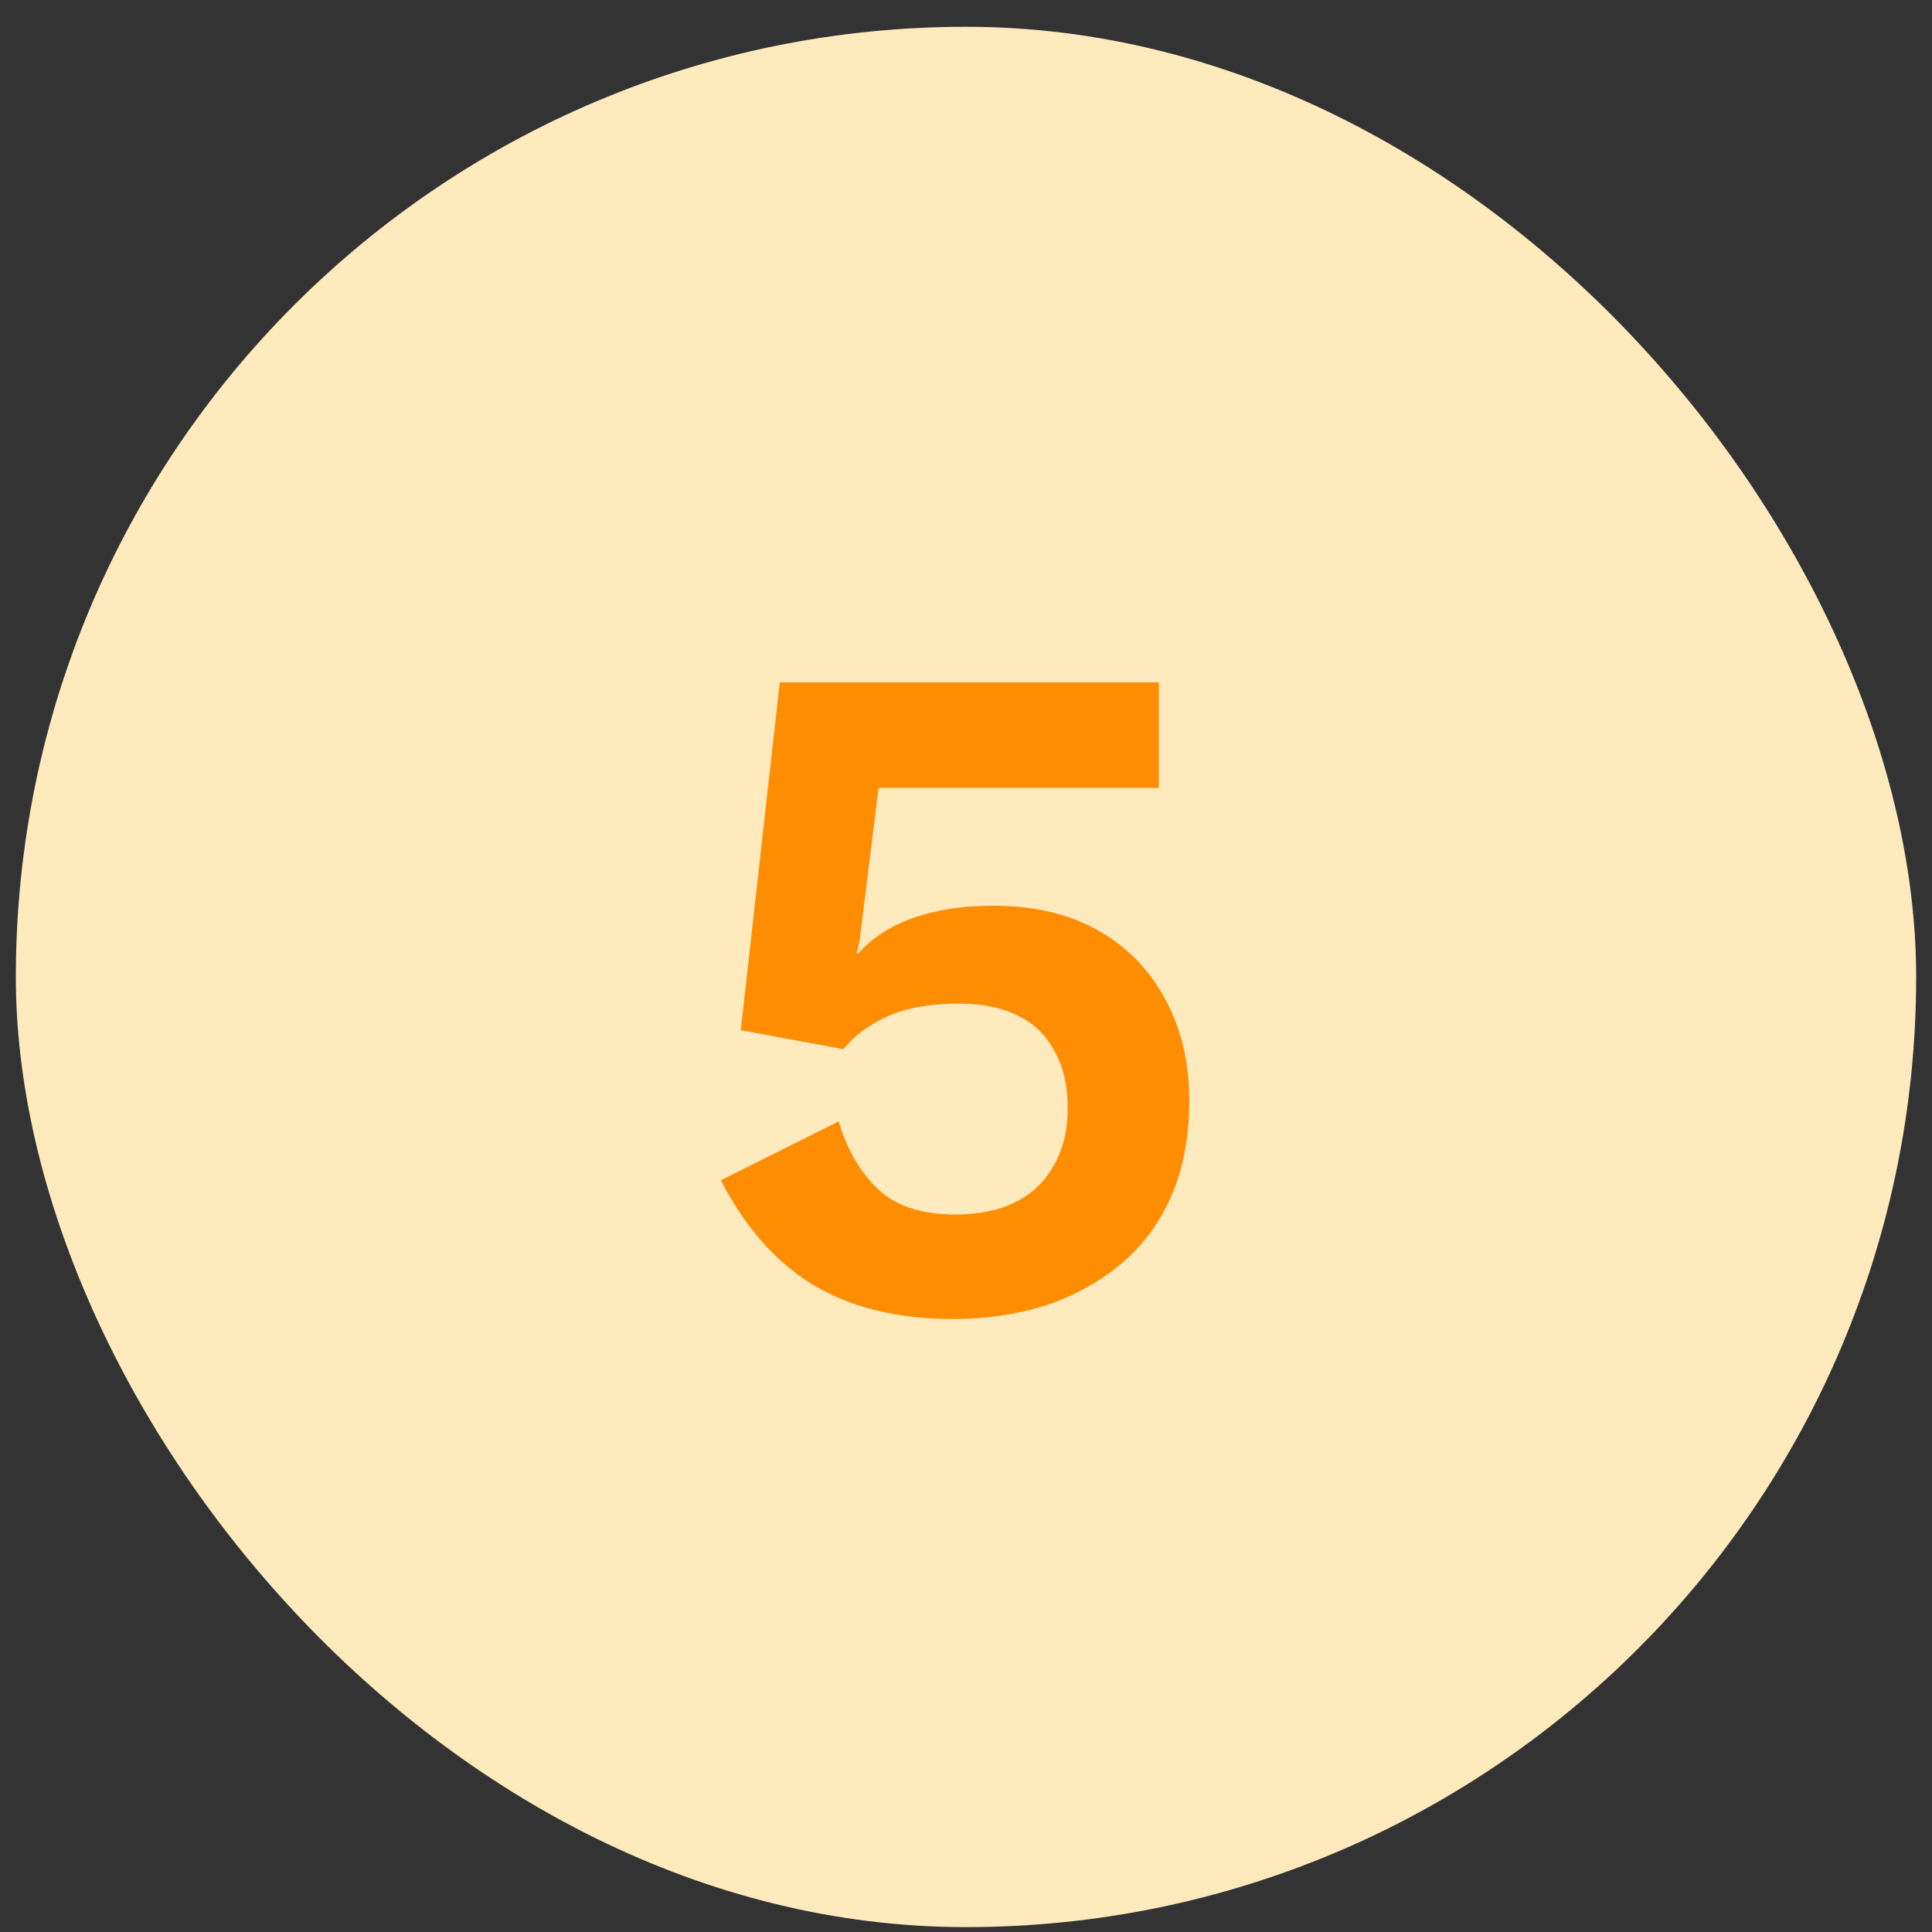
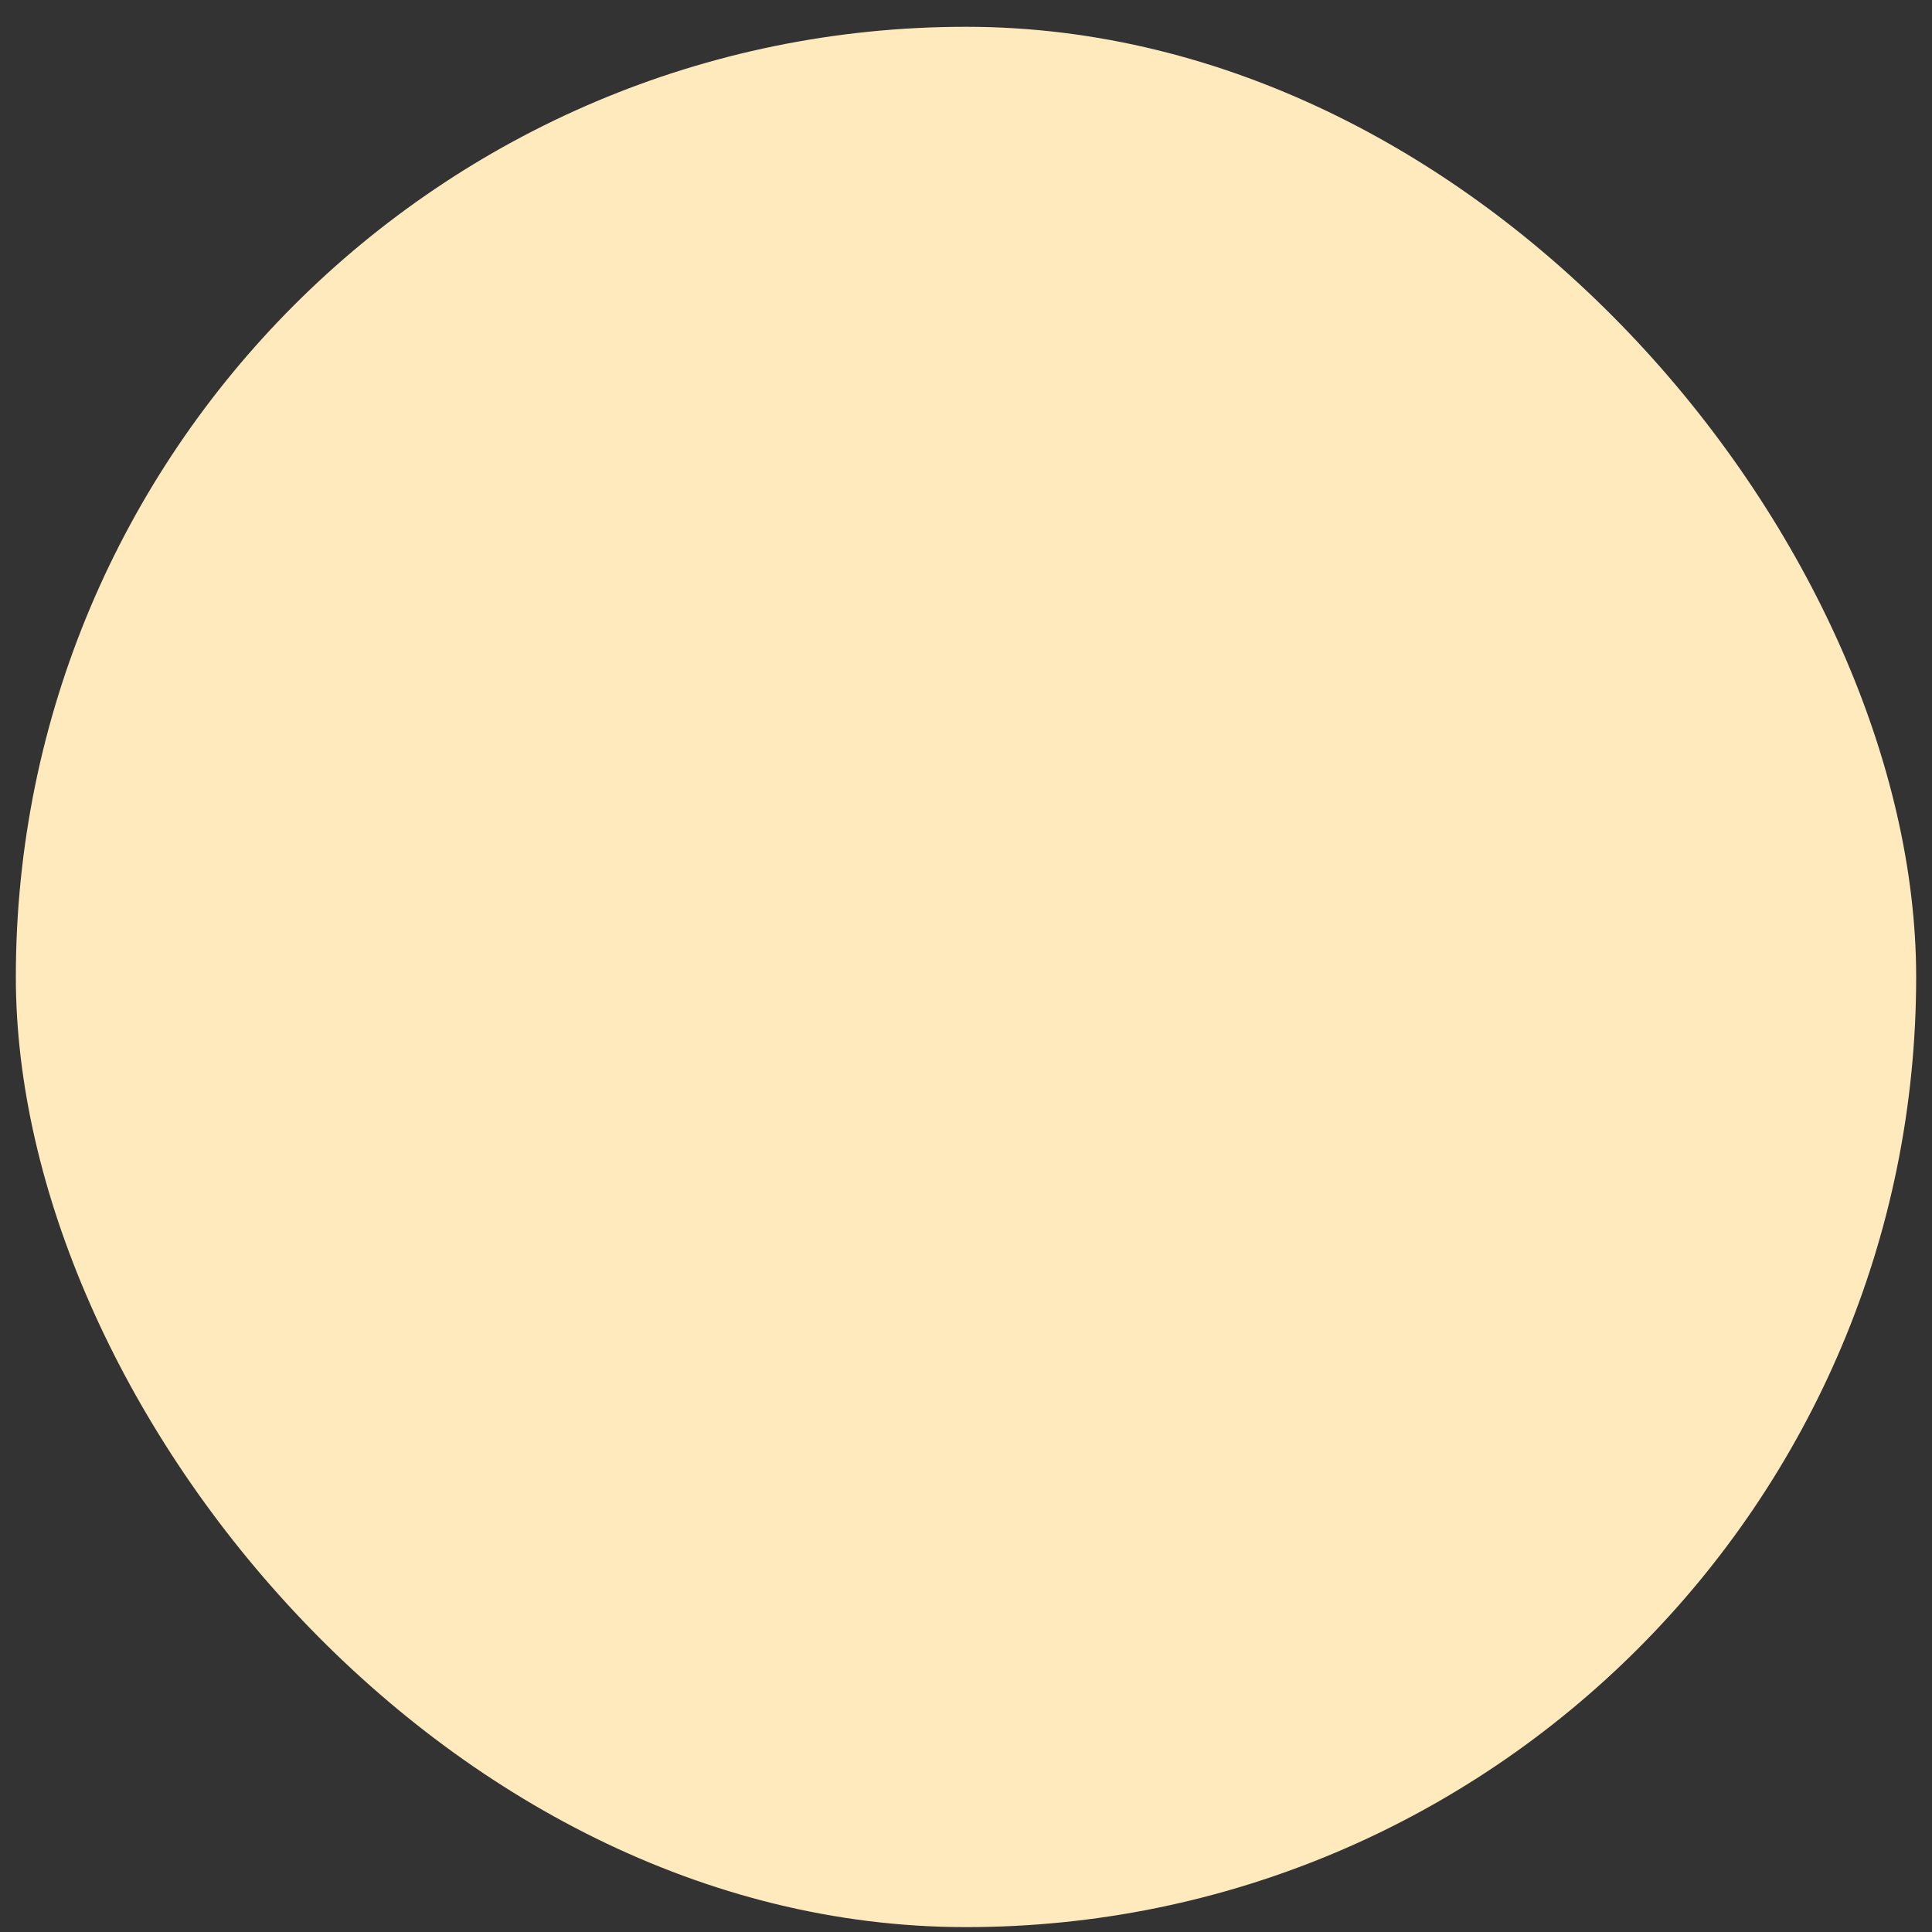
<svg xmlns="http://www.w3.org/2000/svg" width="61" height="61" viewBox="0 0 61 61" fill="none">
  <rect x="0" y="0" width="61" height="61" fill="#333333" stroke="none" />
  <rect x="0.5" y="0.846" width="60" height="60" rx="30" fill="#FFEABE" />
-   <path d="M30.08 41.646C28.34 41.646 26.87 41.286 25.67 40.566C24.49 39.846 23.52 38.746 22.76 37.266L26.48 35.406C26.74 36.286 27.15 36.996 27.71 37.536C28.27 38.076 29.09 38.346 30.17 38.346C30.91 38.346 31.54 38.216 32.06 37.956C32.58 37.696 32.98 37.316 33.26 36.816C33.56 36.316 33.71 35.706 33.71 34.986C33.71 34.266 33.57 33.666 33.29 33.186C33.03 32.686 32.65 32.316 32.15 32.076C31.65 31.816 31.02 31.686 30.26 31.686C29.74 31.686 29.25 31.736 28.79 31.836C28.35 31.936 27.95 32.096 27.59 32.316C27.23 32.516 26.91 32.786 26.63 33.126L23.39 32.526L24.62 21.546H36.59V24.876H27.74L27.14 29.706L27.05 30.096H27.11C27.53 29.616 28.1 29.246 28.82 28.986C29.56 28.726 30.4 28.596 31.34 28.596C32.64 28.596 33.75 28.856 34.67 29.376C35.59 29.896 36.3 30.626 36.8 31.566C37.3 32.486 37.55 33.546 37.55 34.746C37.55 35.886 37.36 36.896 36.98 37.776C36.6 38.636 36.06 39.356 35.36 39.936C34.68 40.496 33.89 40.926 32.99 41.226C32.09 41.506 31.12 41.646 30.08 41.646Z" fill="#FF8D02" />
</svg>